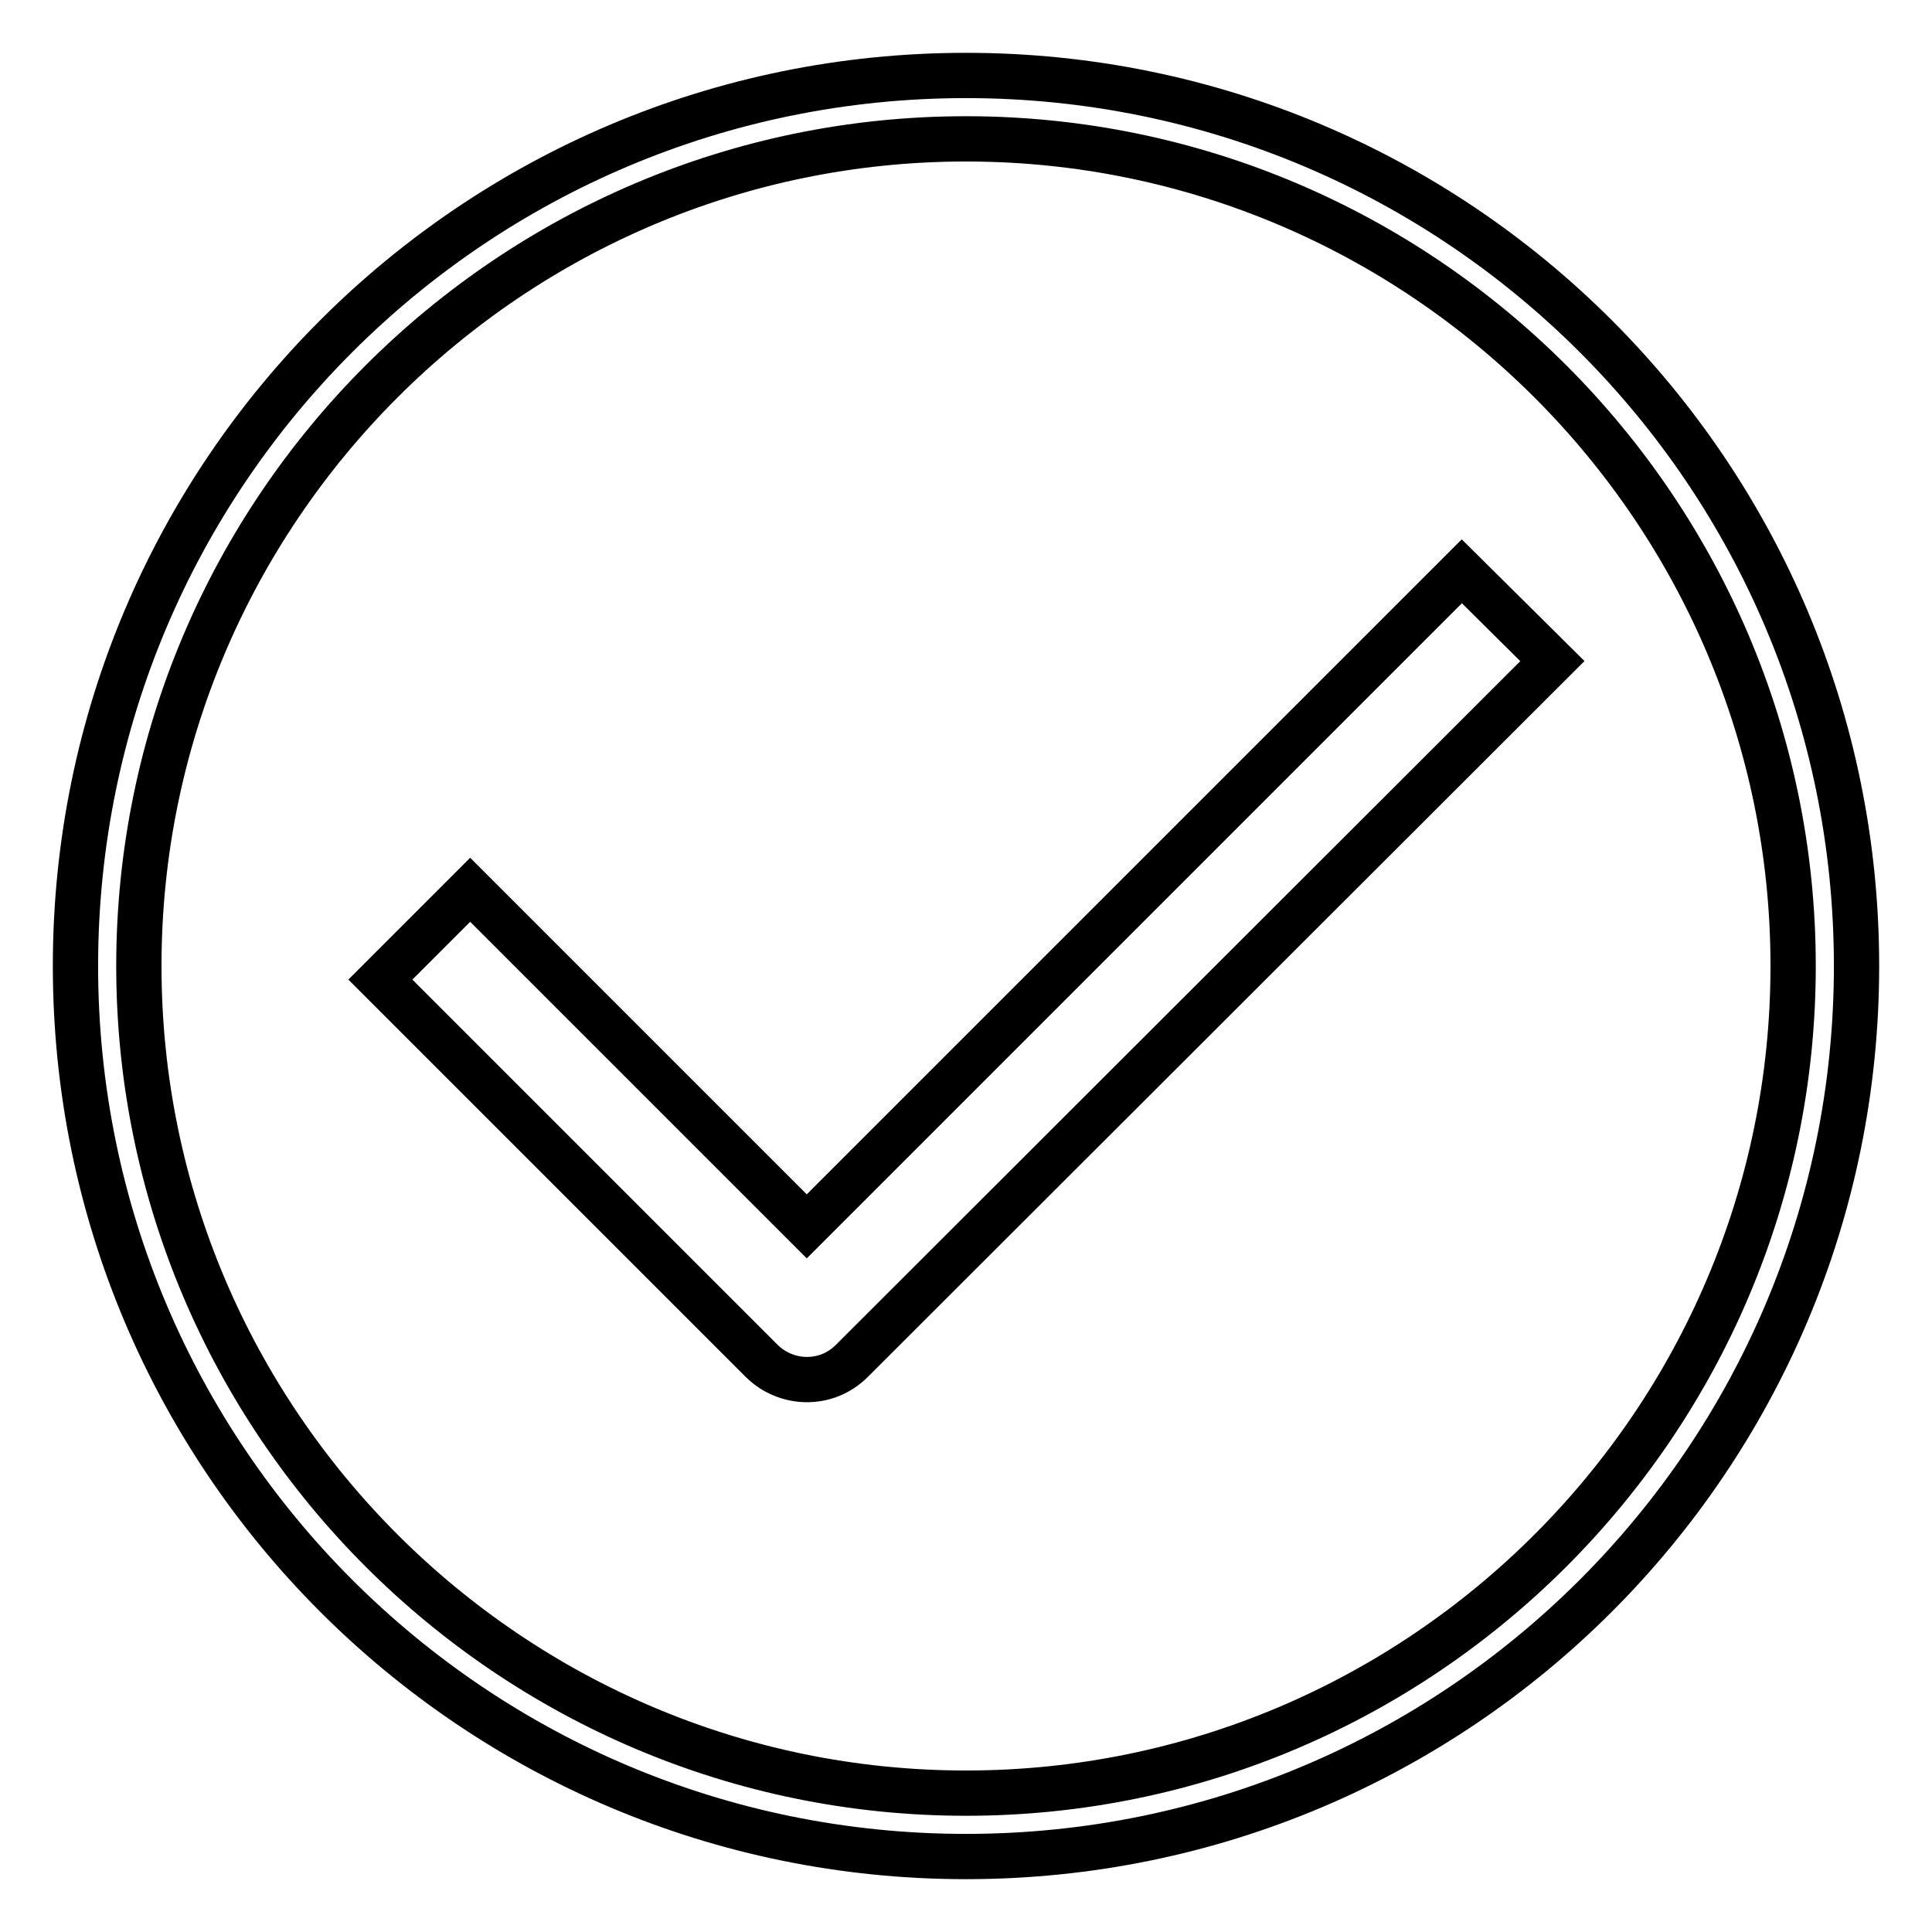
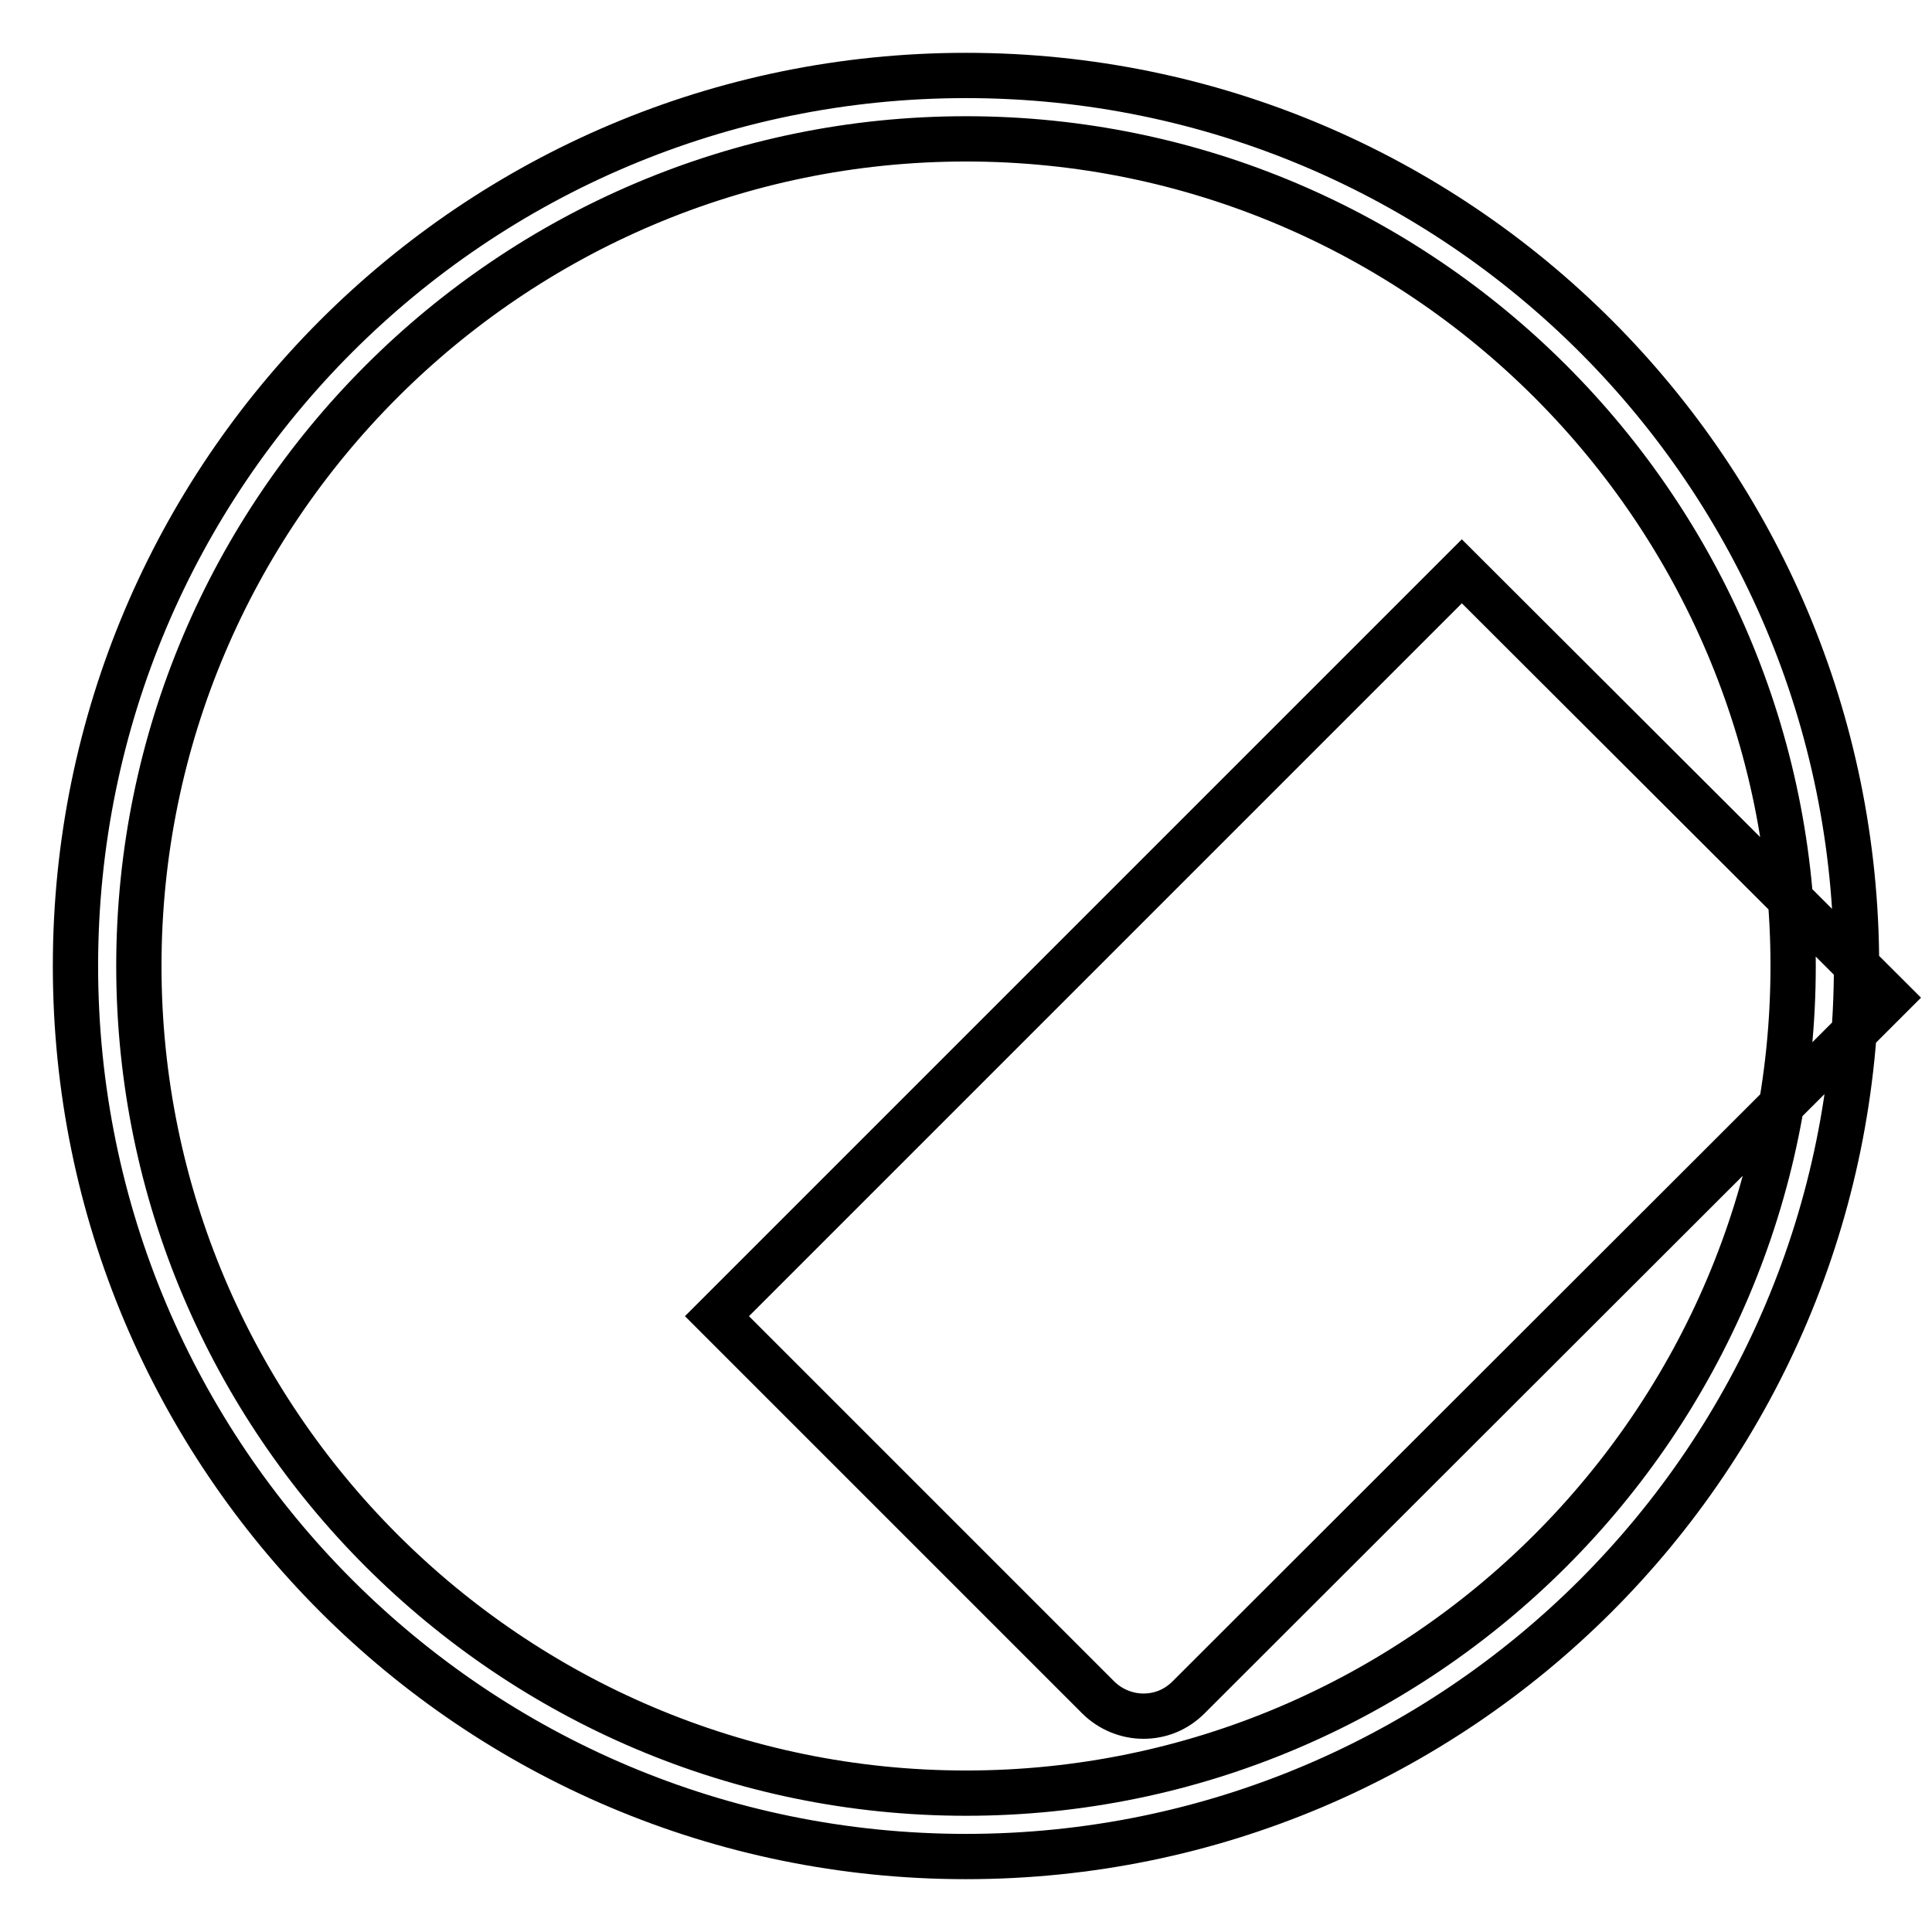
<svg xmlns="http://www.w3.org/2000/svg" version="1.1" x="0px" y="0px" viewBox="0 0 256 256" enable-background="new 0 0 256 256" xml:space="preserve">
  <g>
-     <path stroke-width="6" fill-opacity="0" stroke="#000000" d="M193.7,75.7l-86.8,86.8l-44.6-44.6l-11.9,11.9l50.5,50.5c1.6,1.6,3.8,2.5,6,2.5s4.3-0.8,6-2.5l92.8-92.7 L193.7,75.7z M128,10C62.8,10,10,62.8,10,128c0,65.2,52.8,118,118,118c65.2,0,118-52.8,118-118C246,62.8,193.2,10,128,10z  M128,237.6c-60.4,0-109.6-49.2-109.6-109.6C18.4,67.6,67.6,18.4,128,18.4c60.4,0,109.6,49.2,109.6,109.6 C237.6,188.4,188.4,237.6,128,237.6z" />
+     <path stroke-width="6" fill-opacity="0" stroke="#000000" d="M193.7,75.7l-86.8,86.8l-11.9,11.9l50.5,50.5c1.6,1.6,3.8,2.5,6,2.5s4.3-0.8,6-2.5l92.8-92.7 L193.7,75.7z M128,10C62.8,10,10,62.8,10,128c0,65.2,52.8,118,118,118c65.2,0,118-52.8,118-118C246,62.8,193.2,10,128,10z  M128,237.6c-60.4,0-109.6-49.2-109.6-109.6C18.4,67.6,67.6,18.4,128,18.4c60.4,0,109.6,49.2,109.6,109.6 C237.6,188.4,188.4,237.6,128,237.6z" />
  </g>
</svg>